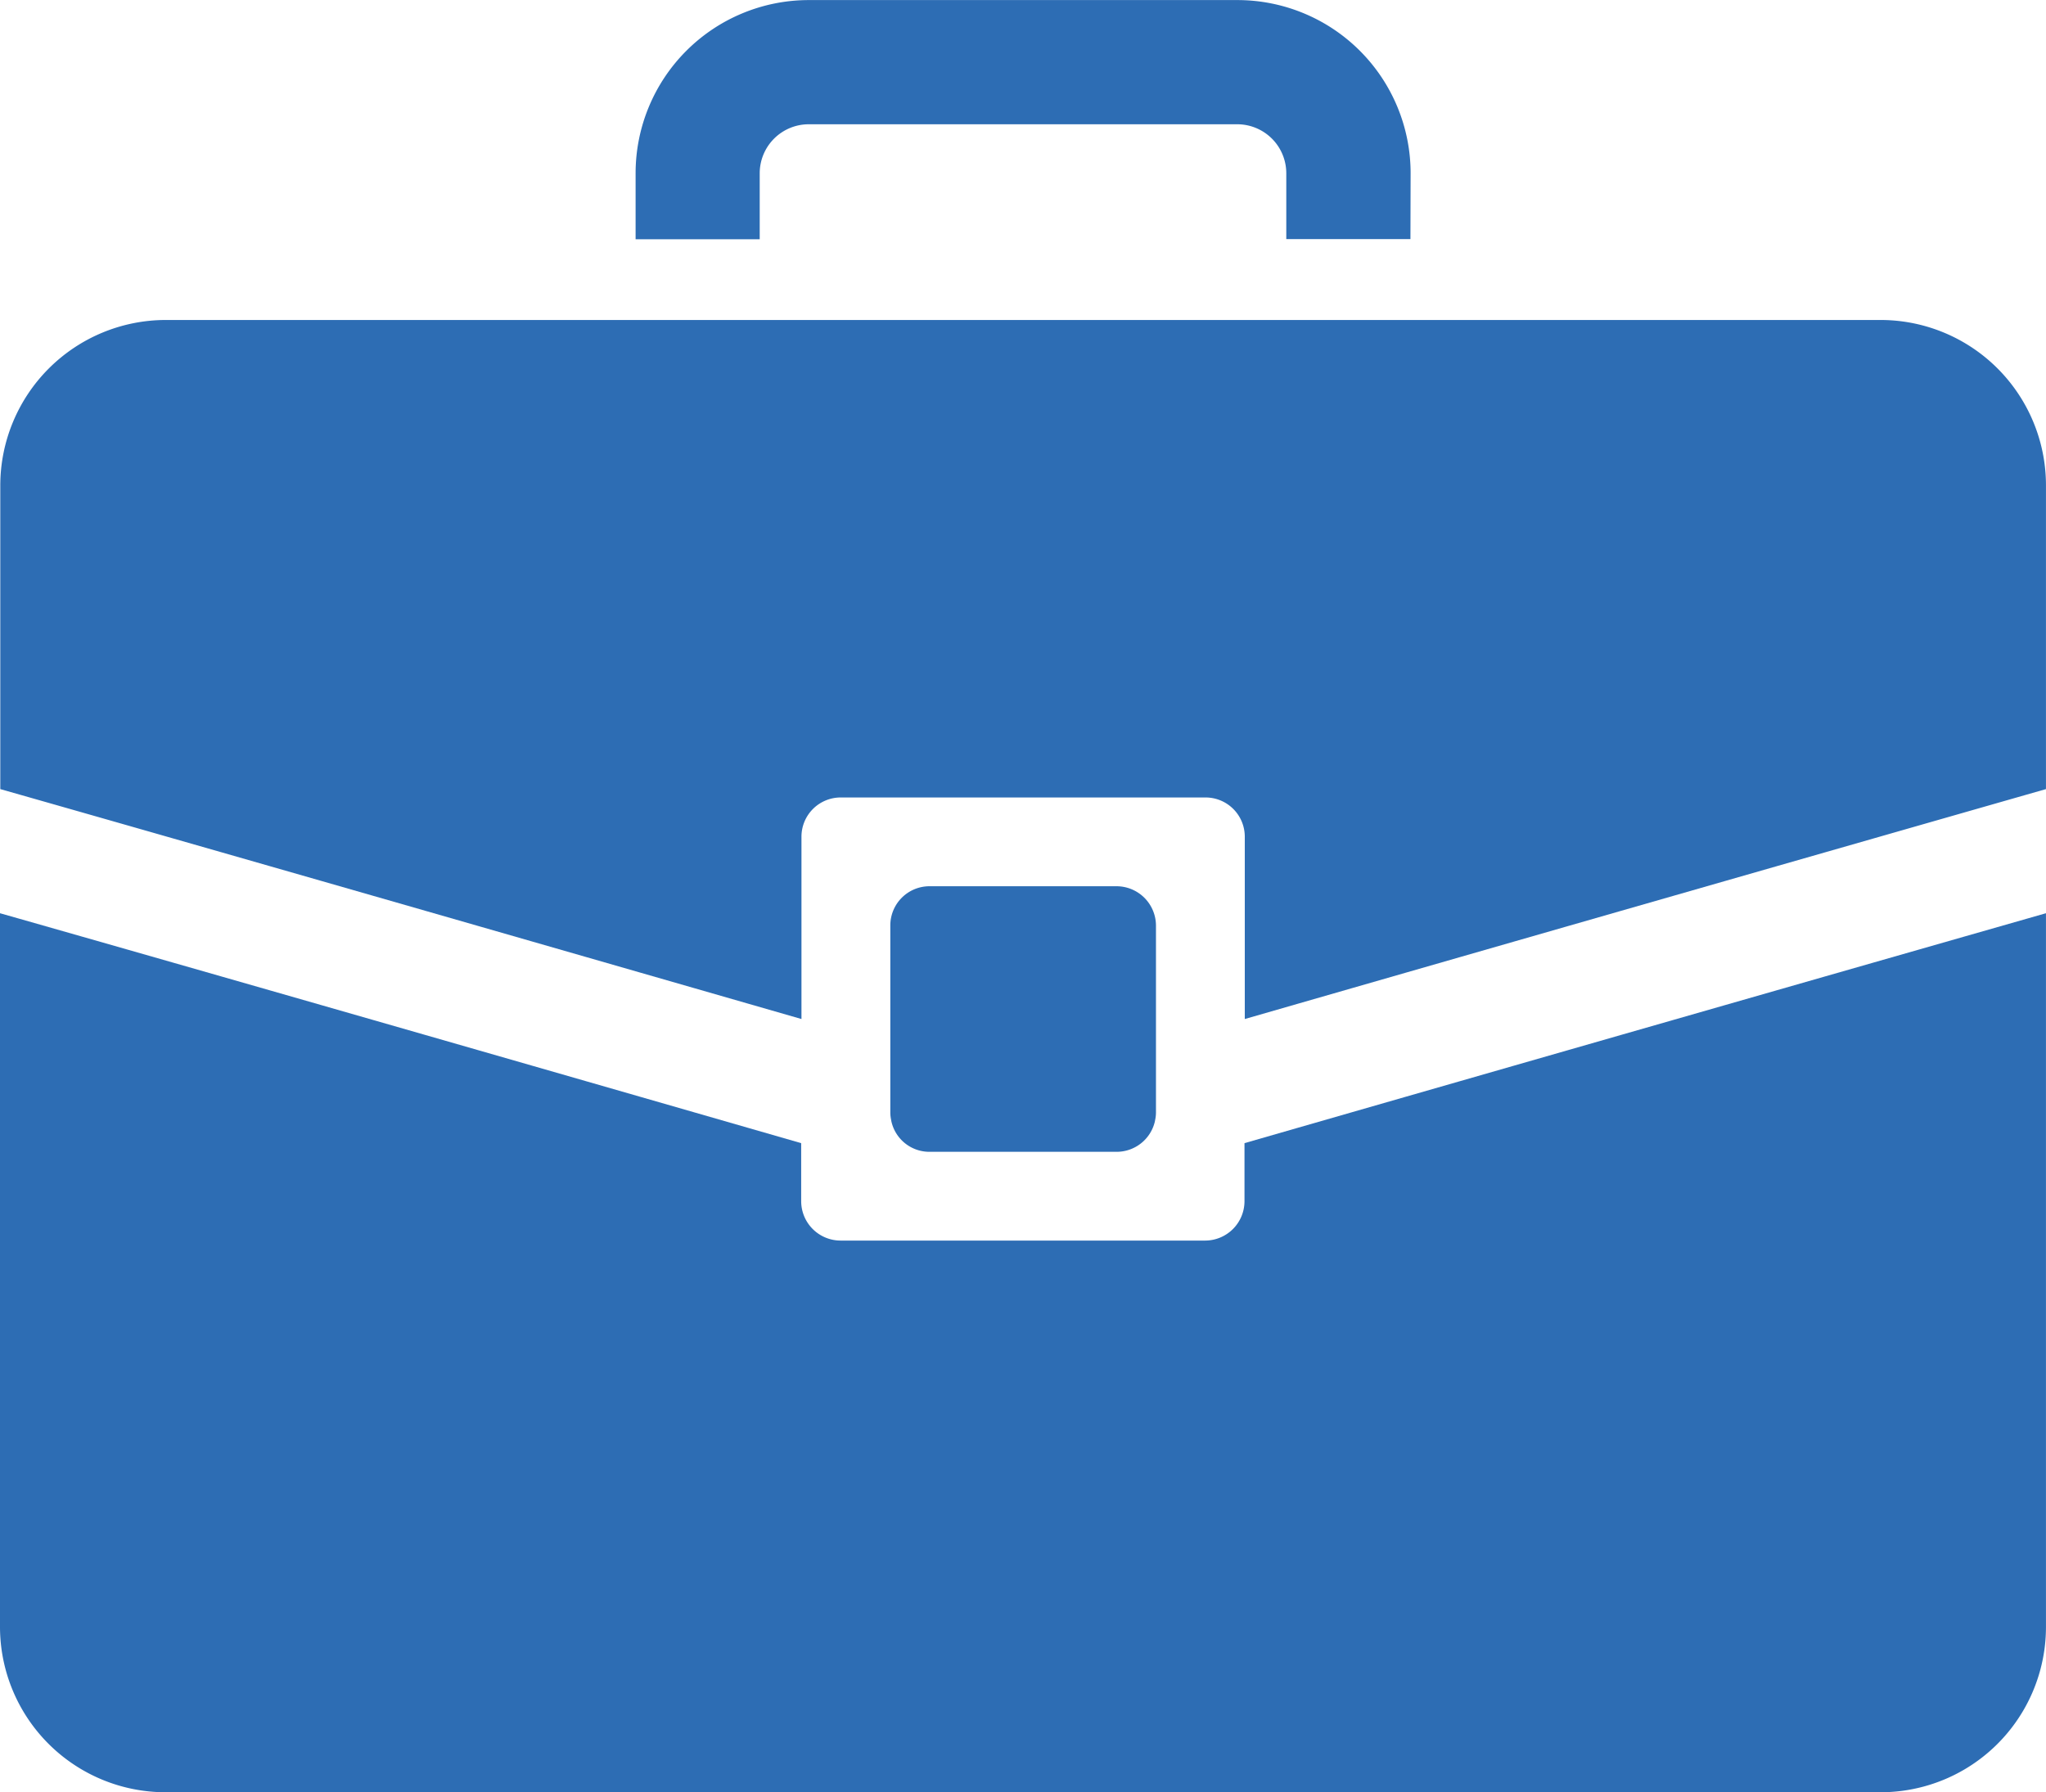
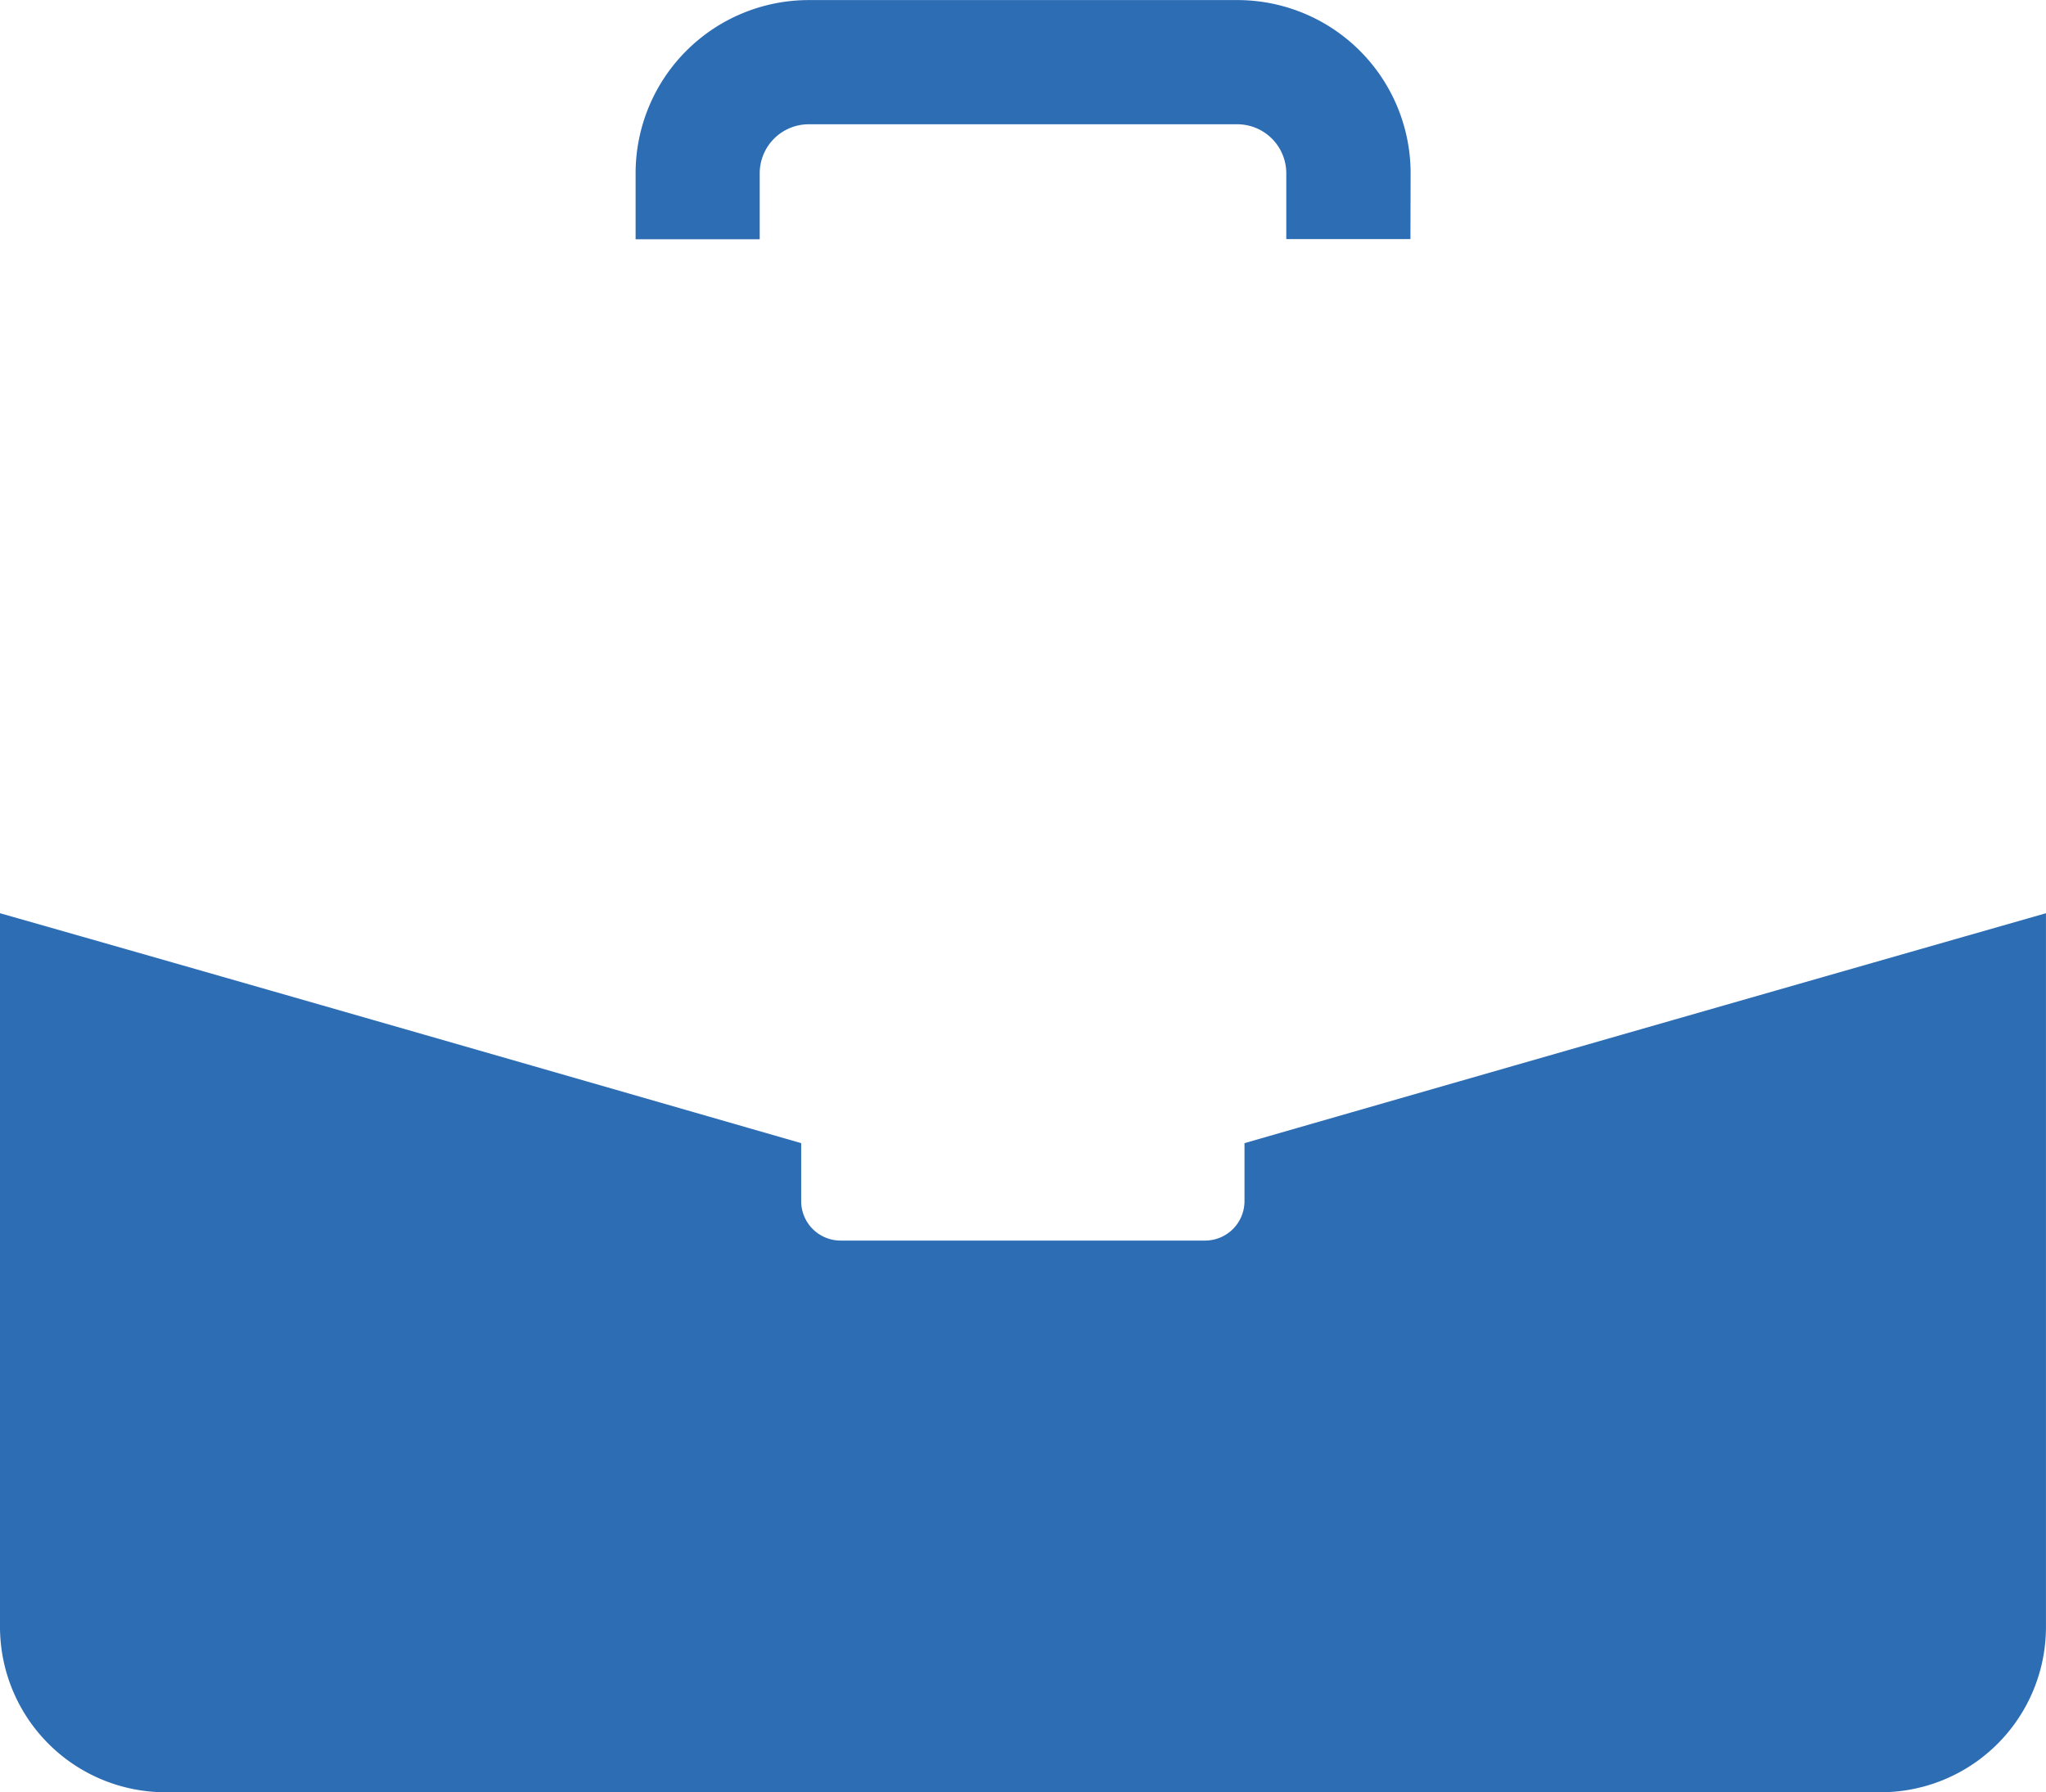
<svg xmlns="http://www.w3.org/2000/svg" id="Слой_3" data-name="Слой 3" viewBox="0 0 566.93 496.69">
  <defs>
    <style>.cls-1{fill:#2d6db4;}</style>
  </defs>
  <title>07. Корпорат (син)</title>
-   <path class="cls-1" d="M4792.21-1706.43v84.1c-57.44,16.43-144.11,41.28-222,63.72v-50.56a10.87,10.87,0,0,0-10.92-10.84h-101a10.87,10.87,0,0,0-10.92,10.84v50.56c-77.91-22.44-164.58-47.38-222-63.72v-84.1a45.89,45.89,0,0,1,45.83-45.91h475.26A45.83,45.83,0,0,1,4792.21-1706.43Z" transform="translate(-4225.29 1841.02)" />
  <path class="cls-1" d="M4792.21-1587.93v197.77a45.81,45.81,0,0,1-45.83,45.84H4271.12a45.87,45.87,0,0,1-45.83-45.84v-197.77c57.44,16.34,144.11,41.27,222,63.72v16.08a10.93,10.93,0,0,0,10.92,10.92h101a10.93,10.93,0,0,0,10.92-10.92v-16.08C4648.1-1546.66,4734.77-1571.51,4792.21-1587.93Z" transform="translate(-4225.29 1841.02)" />
-   <path class="cls-1" d="M4545.6-1584.49v51.76a10,10,0,0,1-.26,2.24v.08a10.88,10.88,0,0,1-10.66,8.6h-51.86a10.78,10.78,0,0,1-10.57-8.6v-.08a10,10,0,0,1-.26-2.24v-51.76a10.86,10.86,0,0,1,10.83-10.92h51.86A10.94,10.94,0,0,1,4545.6-1584.49Z" transform="translate(-4225.29 1841.02)" />
  <path class="cls-1" d="M4616.11-1774.75h-34.4V-1793a13.59,13.59,0,0,0-13.58-13.58H4449.38A13.59,13.59,0,0,0,4435.8-1793v18.29h-34.39V-1793a48,48,0,0,1,48-48h118.75a48,48,0,0,1,48,48Z" transform="translate(-4225.29 1841.02)" />
</svg>